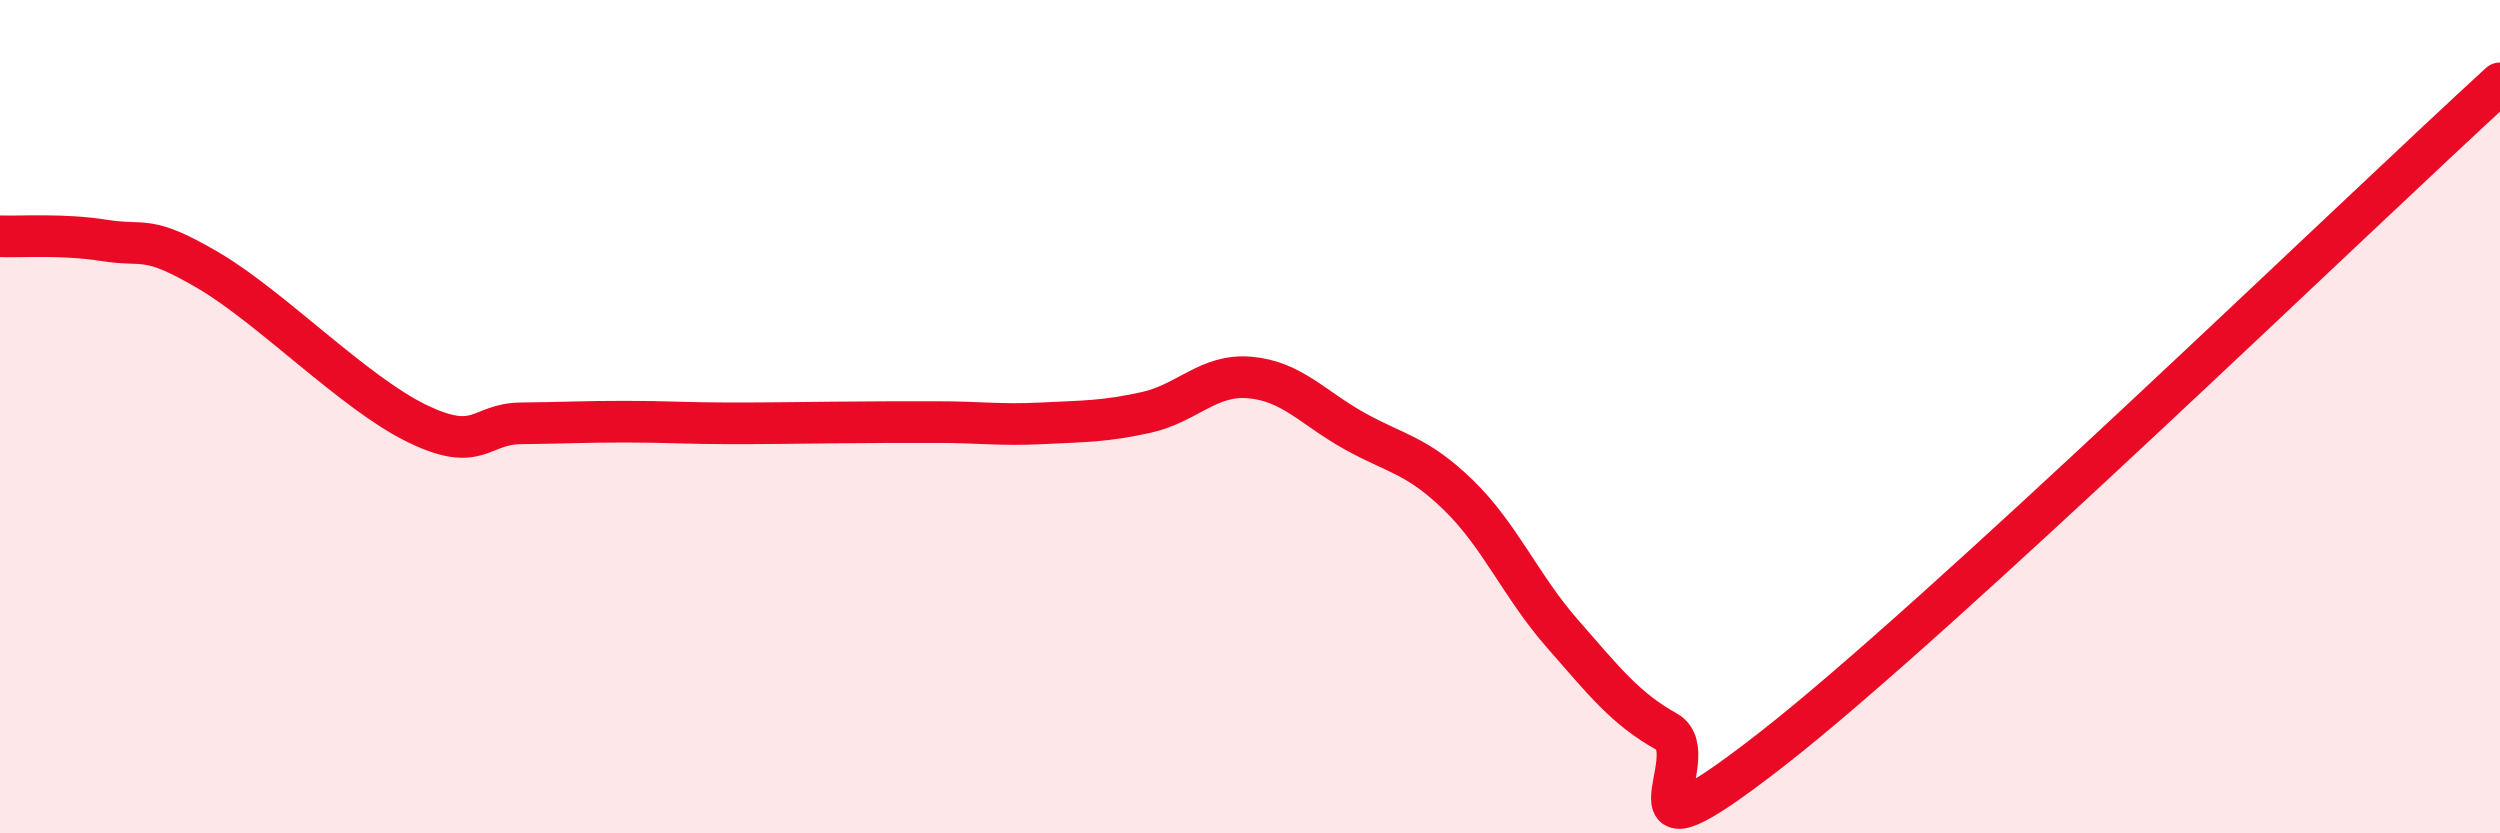
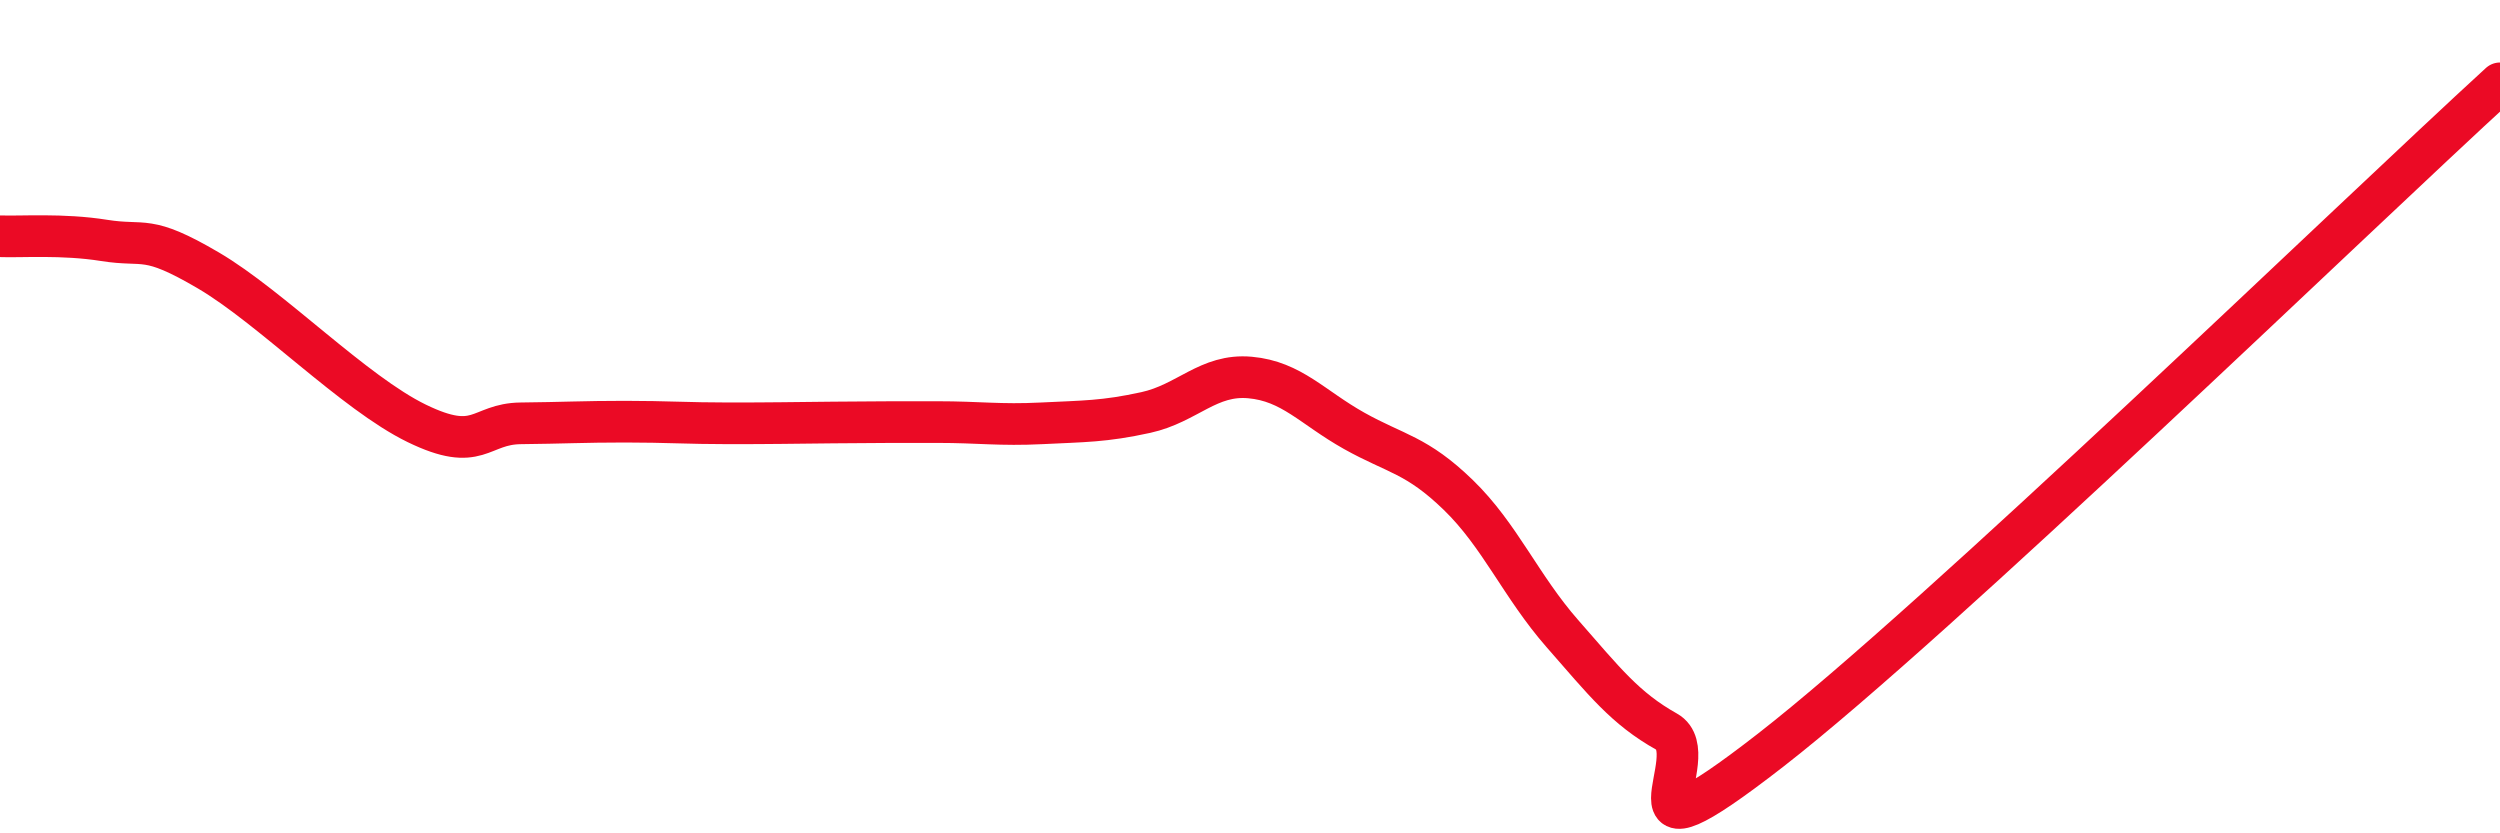
<svg xmlns="http://www.w3.org/2000/svg" width="60" height="20" viewBox="0 0 60 20">
-   <path d="M 0,5.67 C 0.5,5.69 1.5,5.61 2.5,5.77 C 3.5,5.93 3.5,5.61 5,6.49 C 6.5,7.37 8.5,9.43 10,10.16 C 11.5,10.89 11.5,10.17 12.5,10.16 C 13.5,10.15 14,10.12 15,10.12 C 16,10.12 16.5,10.16 17.5,10.16 C 18.5,10.16 19,10.15 20,10.14 C 21,10.13 21.5,10.13 22.5,10.13 C 23.5,10.13 24,10.21 25,10.16 C 26,10.11 26.5,10.12 27.5,9.9 C 28.5,9.68 29,8.97 30,9.06 C 31,9.15 31.5,9.78 32.5,10.34 C 33.5,10.9 34,10.91 35,11.88 C 36,12.85 36.5,14.07 37.5,15.21 C 38.5,16.35 39,17 40,17.56 C 41,18.12 38.5,21.11 42.5,18 C 46.5,14.89 56.5,5.2 60,2L60 20L0 20Z" fill="#EB0A25" opacity="0.1" stroke-linecap="round" stroke-linejoin="round" />
  <path d="M 0,5.67 C 0.5,5.69 1.5,5.61 2.5,5.77 C 3.5,5.93 3.5,5.61 5,6.49 C 6.5,7.37 8.5,9.43 10,10.16 C 11.5,10.89 11.5,10.17 12.5,10.16 C 13.5,10.15 14,10.12 15,10.12 C 16,10.12 16.5,10.16 17.5,10.16 C 18.5,10.16 19,10.15 20,10.14 C 21,10.13 21.5,10.13 22.5,10.13 C 23.5,10.13 24,10.21 25,10.16 C 26,10.11 26.5,10.12 27.5,9.9 C 28.5,9.68 29,8.97 30,9.06 C 31,9.15 31.5,9.78 32.5,10.34 C 33.5,10.9 34,10.91 35,11.88 C 36,12.85 36.5,14.07 37.5,15.21 C 38.5,16.35 39,17 40,17.56 C 41,18.12 38.5,21.11 42.5,18 C 46.5,14.89 56.5,5.2 60,2" stroke="#EB0A25" stroke-width="1" fill="none" stroke-linecap="round" stroke-linejoin="round" />
</svg>